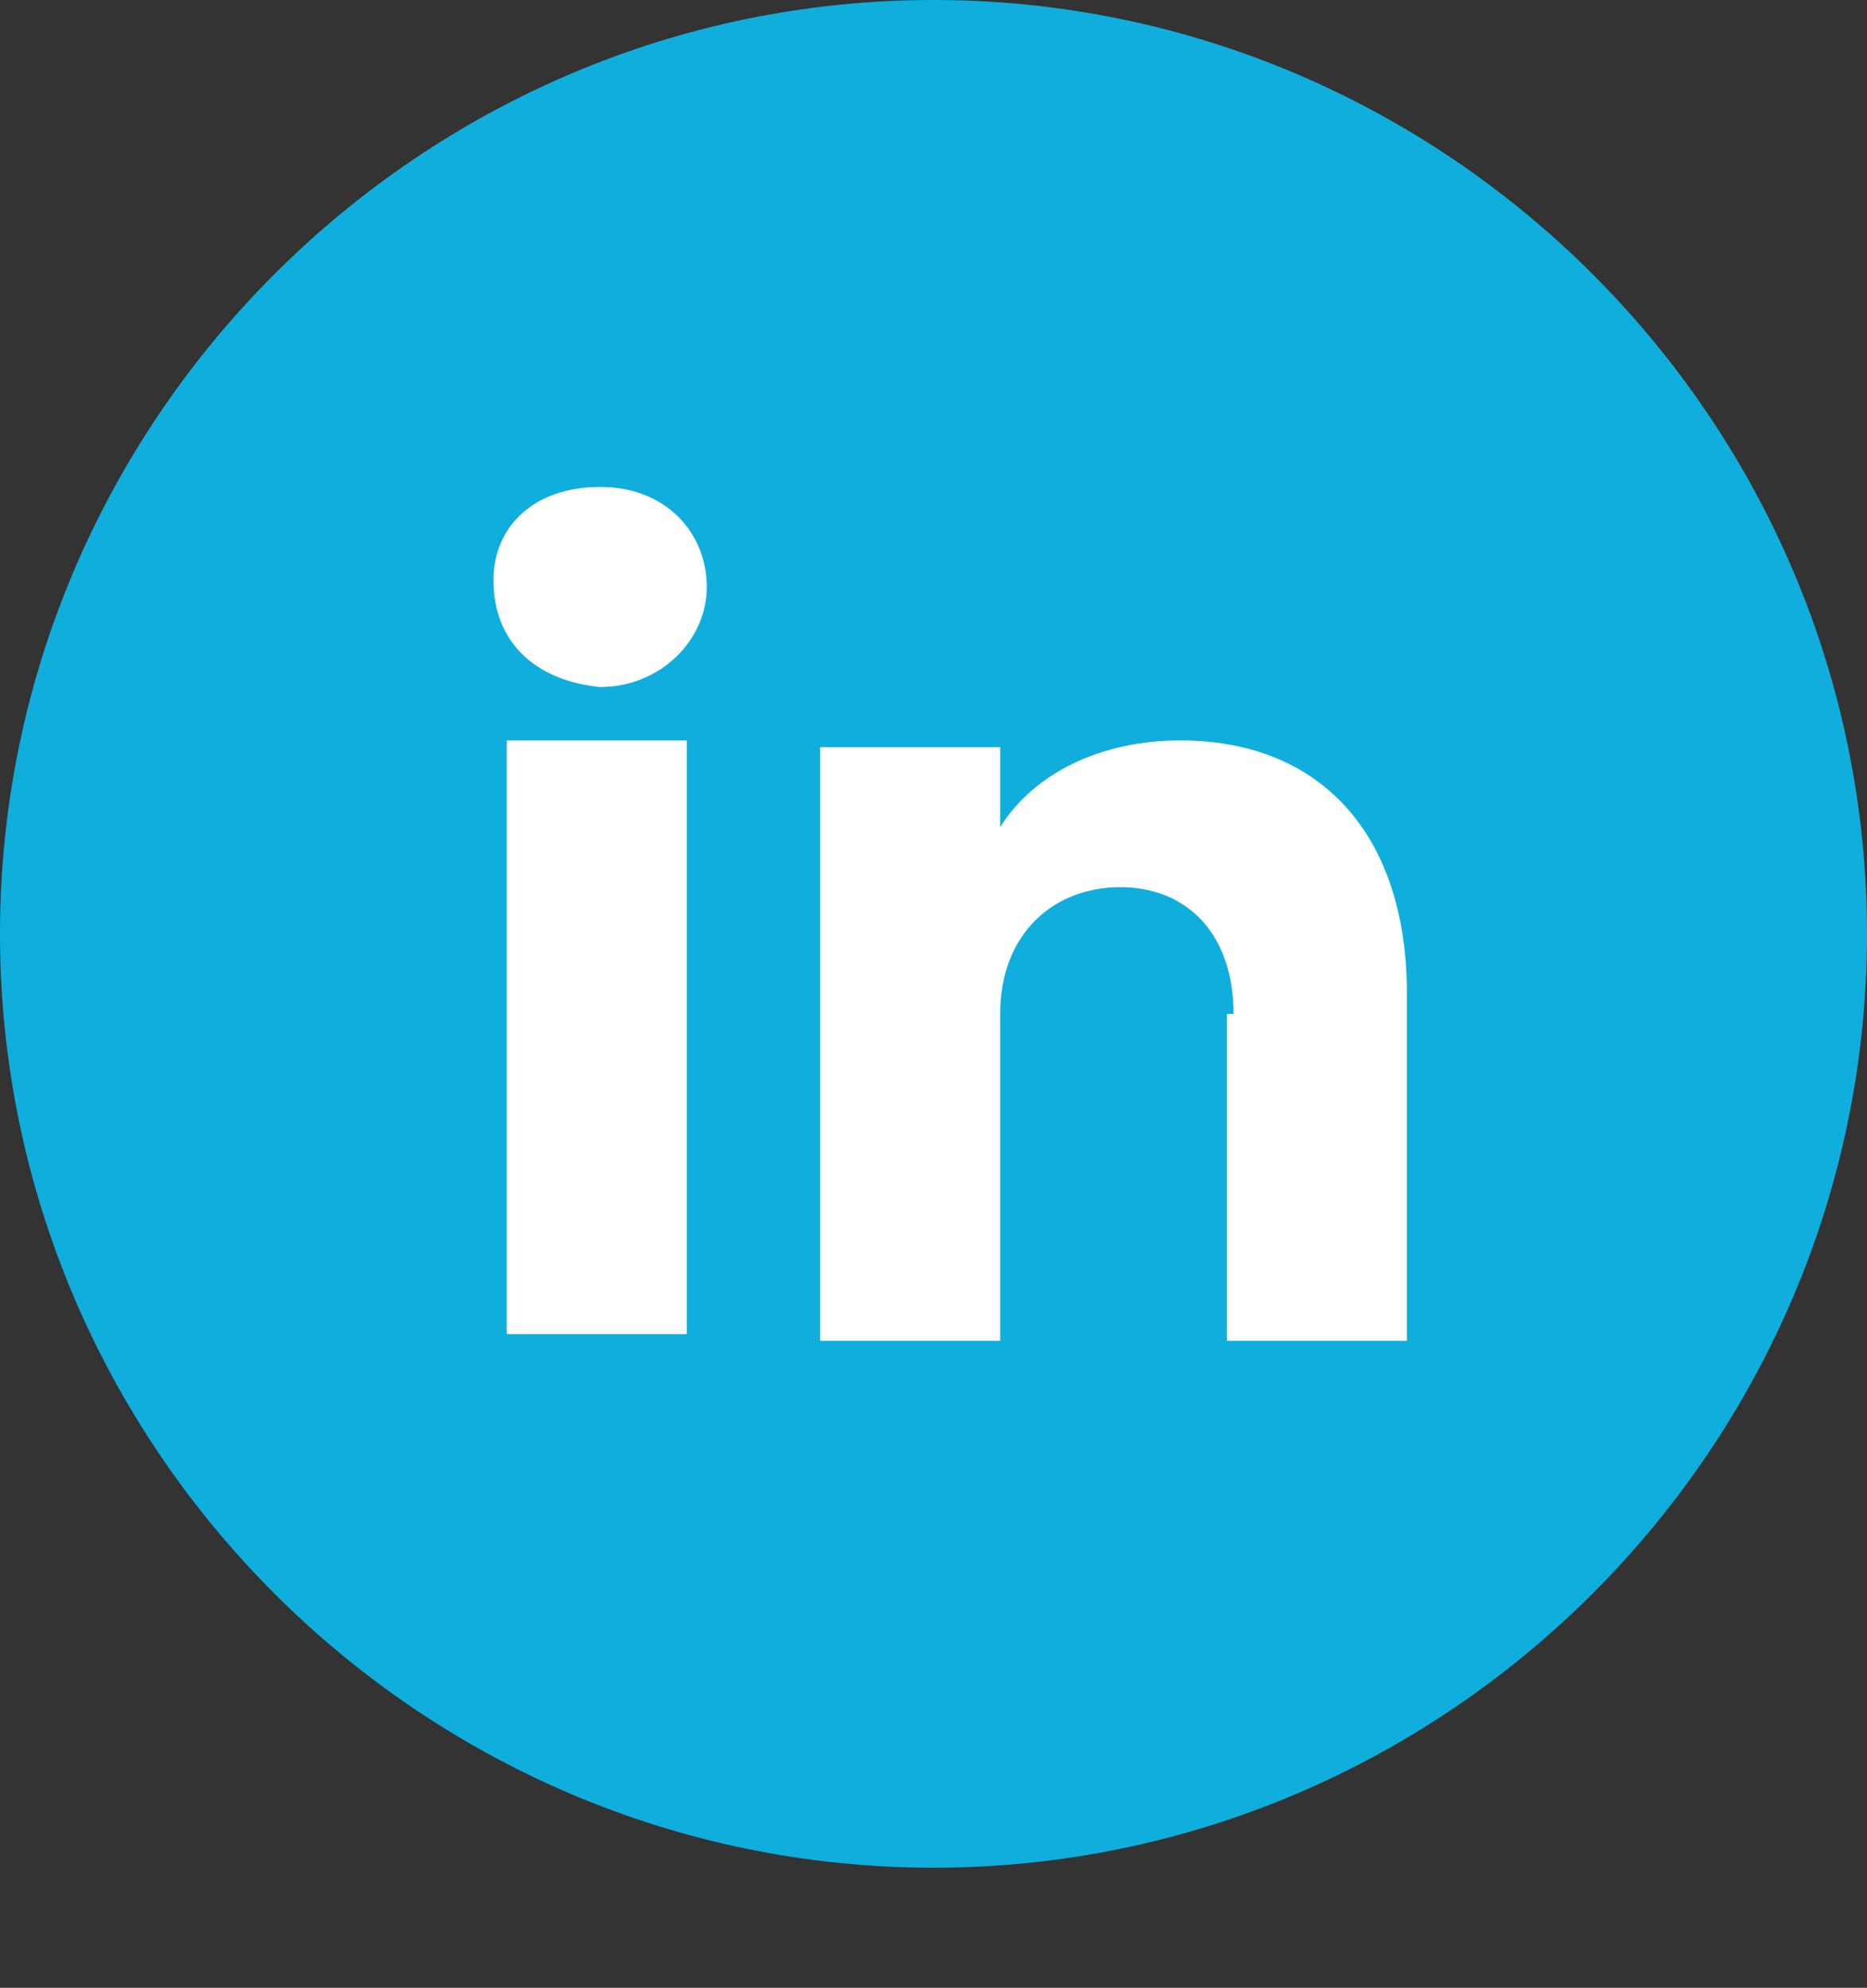
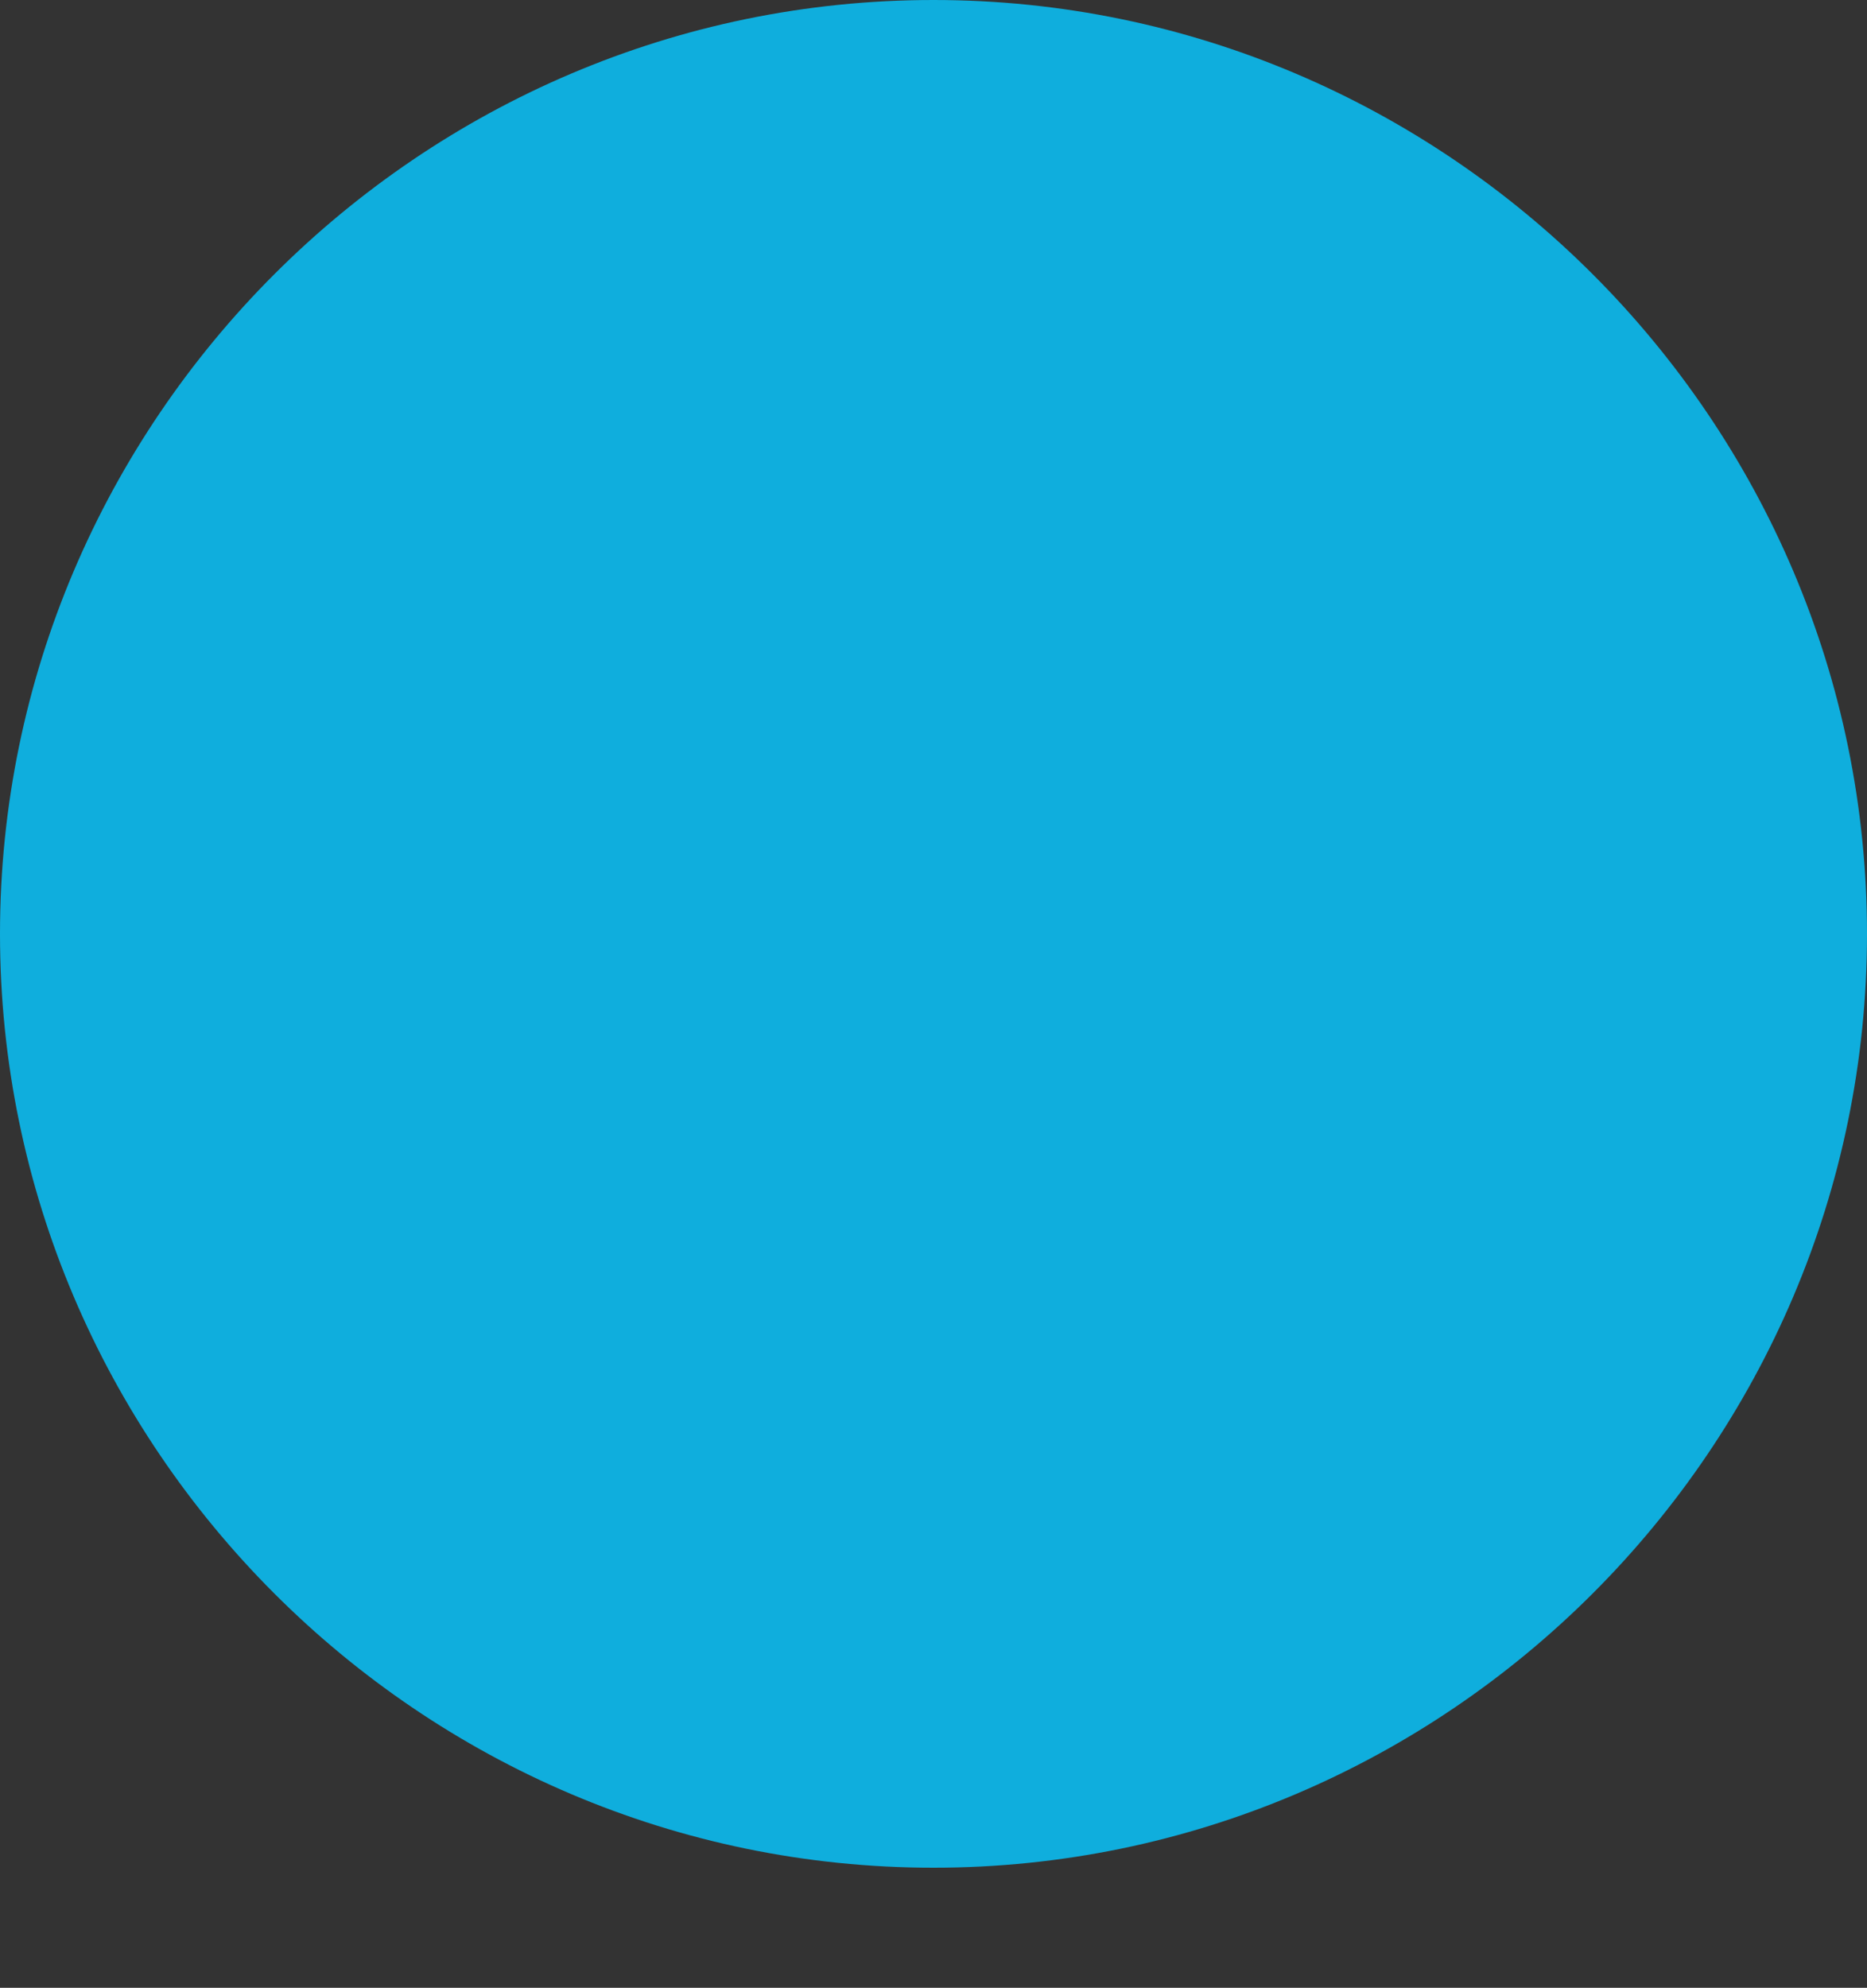
<svg xmlns="http://www.w3.org/2000/svg" version="1.1" id="Layer_2_00000065786806597912054100000002015269100778778045_" x="0px" y="0px" viewBox="0 0 28 29.8" style="enable-background:new 0 0 28 29.8;" xml:space="preserve">
  <rect x="0" y="0" width="28" height="29.8" fill="#333333" stroke="none" />
  <style type="text/css">
	.st0{fill:#0FAEDD;}
	.st1{enable-background:new    ;}
	.st2{fill:#FFFFFF;}
</style>
  <g id="Layer_1-2">
    <path class="st0" d="M14,28c7.7,0,14-6.3,14-14S21.7,0,14,0S0,6.3,0,14S6.3,28,14,28" />
    <g class="st1">
-       <path class="st2" d="M7.4,8.7C7.4,7.9,8,7.3,9,7.3c1,0,1.6,0.7,1.6,1.5c0,0.8-0.7,1.5-1.6,1.5C8,10.2,7.4,9.6,7.4,8.7z M7.6,11.1    h2.7v8.9H7.6V11.1z" />
-     </g>
+       </g>
    <g class="st1">
-       <path class="st2" d="M18.5,15.2c0-1.2-0.7-1.9-1.7-1.9S15,14,15,15.2v4.9h-2.7v-8.9H15v1.2c0.5-0.8,1.5-1.3,2.7-1.3    c2.1,0,3.4,1.4,3.4,3.8v5.2h-2.7V15.2z" />
-     </g>
+       </g>
  </g>
</svg>